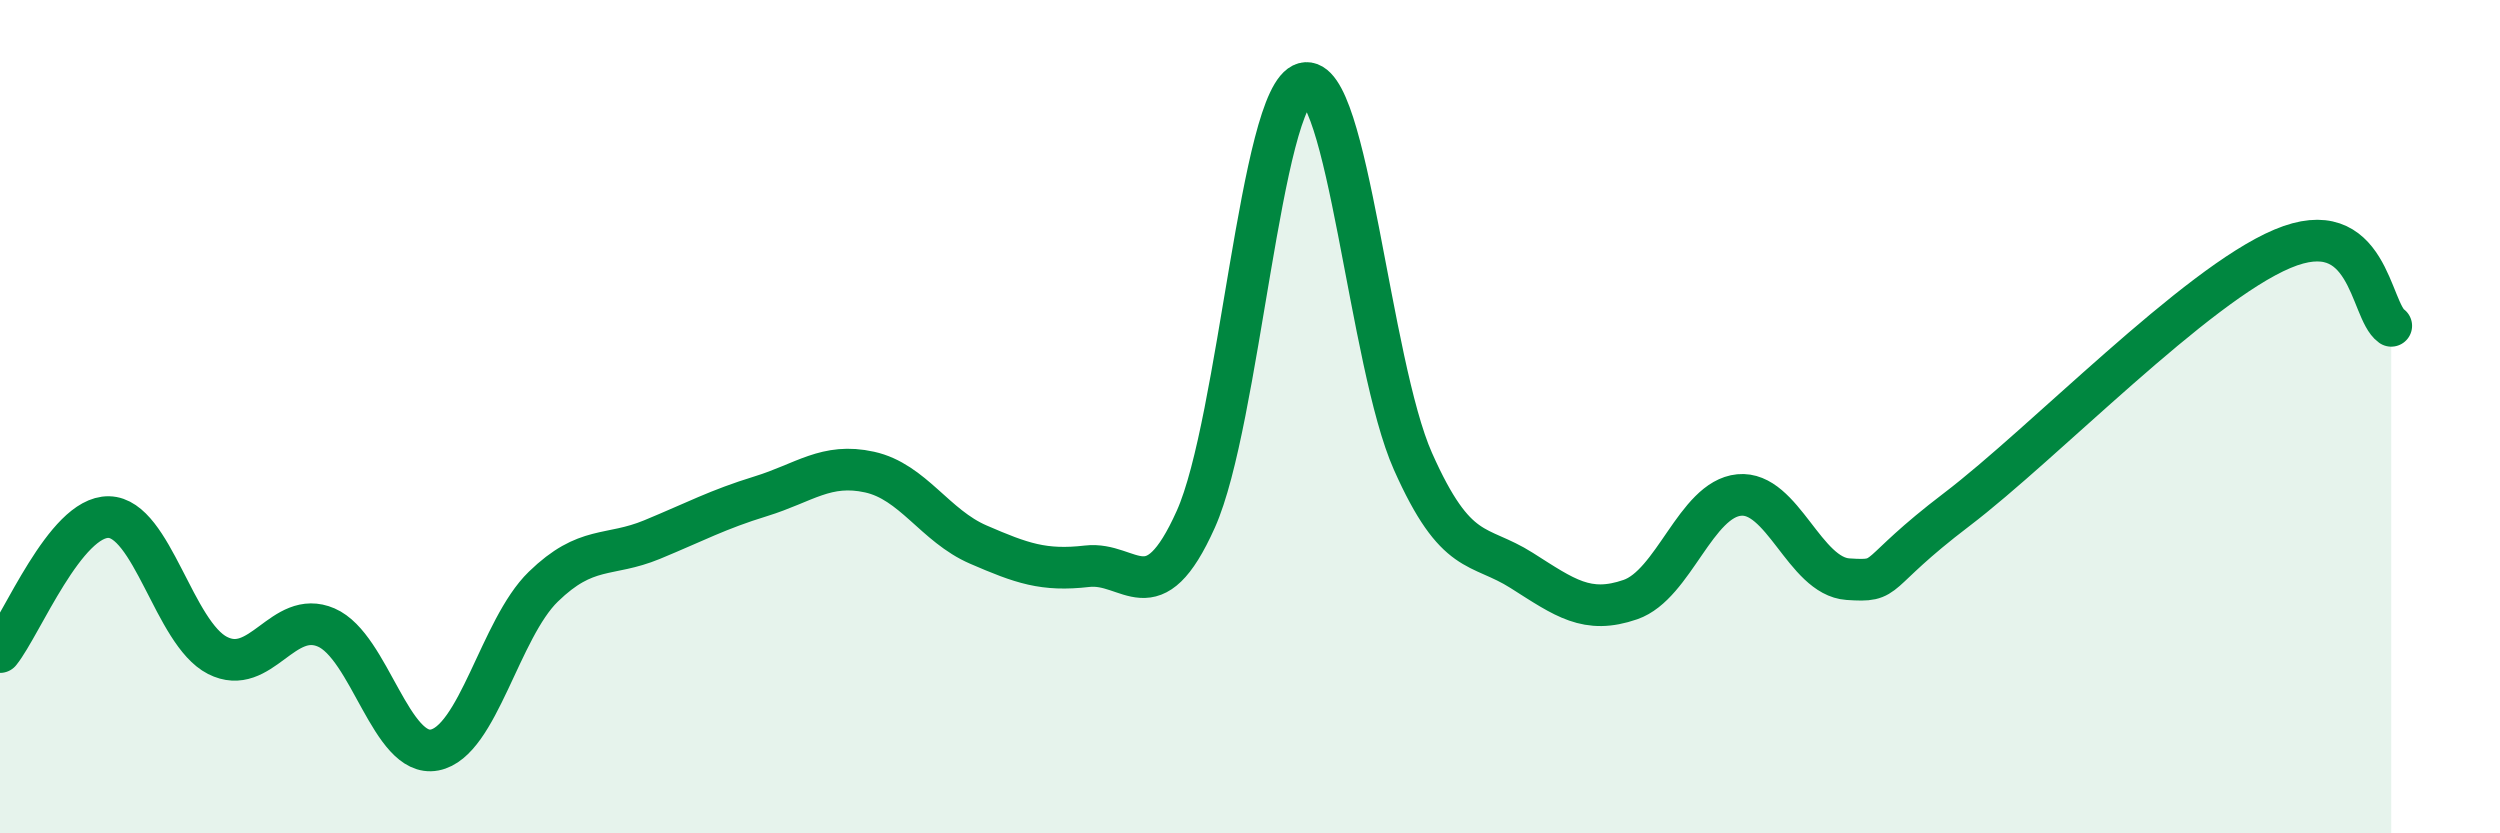
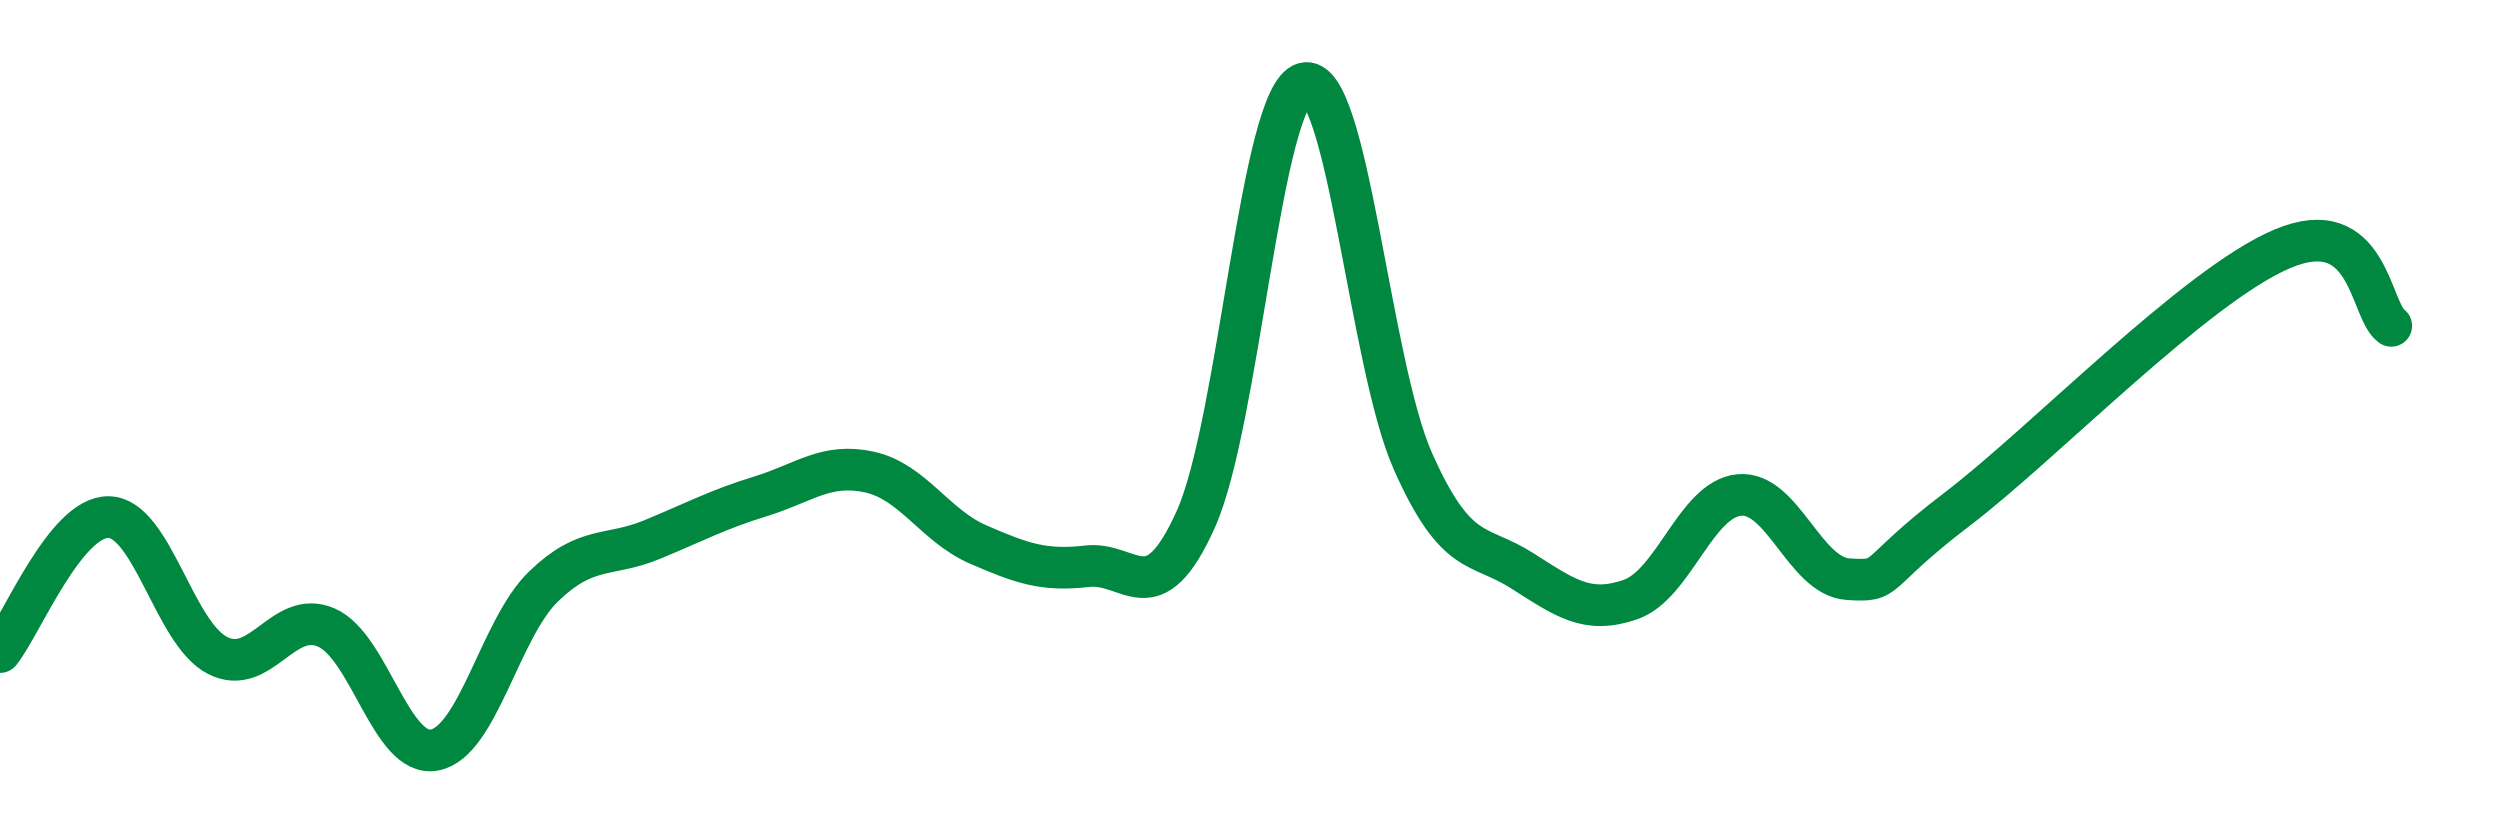
<svg xmlns="http://www.w3.org/2000/svg" width="60" height="20" viewBox="0 0 60 20">
-   <path d="M 0,15.65 C 0.52,15 1.57,12.39 2.61,12.41 C 3.65,12.43 4.18,15.2 5.22,15.73 C 6.26,16.26 6.79,14.61 7.83,15.06 C 8.87,15.51 9.39,18.2 10.43,18 C 11.47,17.8 12,15.09 13.04,14.08 C 14.08,13.07 14.61,13.38 15.65,12.95 C 16.69,12.52 17.22,12.23 18.26,11.91 C 19.3,11.59 19.83,11.1 20.87,11.33 C 21.91,11.56 22.44,12.62 23.48,13.07 C 24.52,13.52 25.05,13.71 26.09,13.59 C 27.13,13.47 27.66,14.78 28.7,12.46 C 29.74,10.14 30.26,2.28 31.3,2 C 32.34,1.72 32.87,8.73 33.91,11.07 C 34.95,13.41 35.48,13.03 36.52,13.69 C 37.56,14.35 38.09,14.75 39.13,14.39 C 40.17,14.03 40.7,11.98 41.74,11.88 C 42.78,11.78 43.31,13.83 44.35,13.9 C 45.39,13.97 44.87,13.82 46.96,12.23 C 49.05,10.64 52.69,6.85 54.78,5.97 C 56.87,5.09 56.87,7.45 57.39,7.82L57.39 20L0 20Z" fill="#008740" opacity="0.1" stroke-linecap="round" stroke-linejoin="round" />
  <path d="M 0,15.65 C 0.52,15 1.57,12.39 2.61,12.41 C 3.65,12.43 4.18,15.2 5.22,15.73 C 6.26,16.26 6.79,14.61 7.83,15.06 C 8.87,15.51 9.39,18.2 10.43,18 C 11.47,17.8 12,15.09 13.04,14.08 C 14.08,13.07 14.61,13.38 15.65,12.95 C 16.69,12.52 17.22,12.23 18.26,11.91 C 19.3,11.59 19.83,11.1 20.87,11.33 C 21.91,11.56 22.44,12.62 23.48,13.07 C 24.52,13.52 25.05,13.71 26.09,13.59 C 27.13,13.47 27.66,14.78 28.7,12.46 C 29.74,10.14 30.26,2.28 31.3,2 C 32.34,1.72 32.87,8.73 33.91,11.07 C 34.95,13.41 35.48,13.03 36.52,13.69 C 37.56,14.35 38.09,14.75 39.13,14.39 C 40.17,14.03 40.7,11.98 41.74,11.88 C 42.78,11.78 43.31,13.83 44.35,13.9 C 45.39,13.97 44.87,13.82 46.96,12.23 C 49.05,10.64 52.69,6.85 54.78,5.97 C 56.87,5.09 56.87,7.45 57.39,7.82" stroke="#008740" stroke-width="1" fill="none" stroke-linecap="round" stroke-linejoin="round" />
</svg>